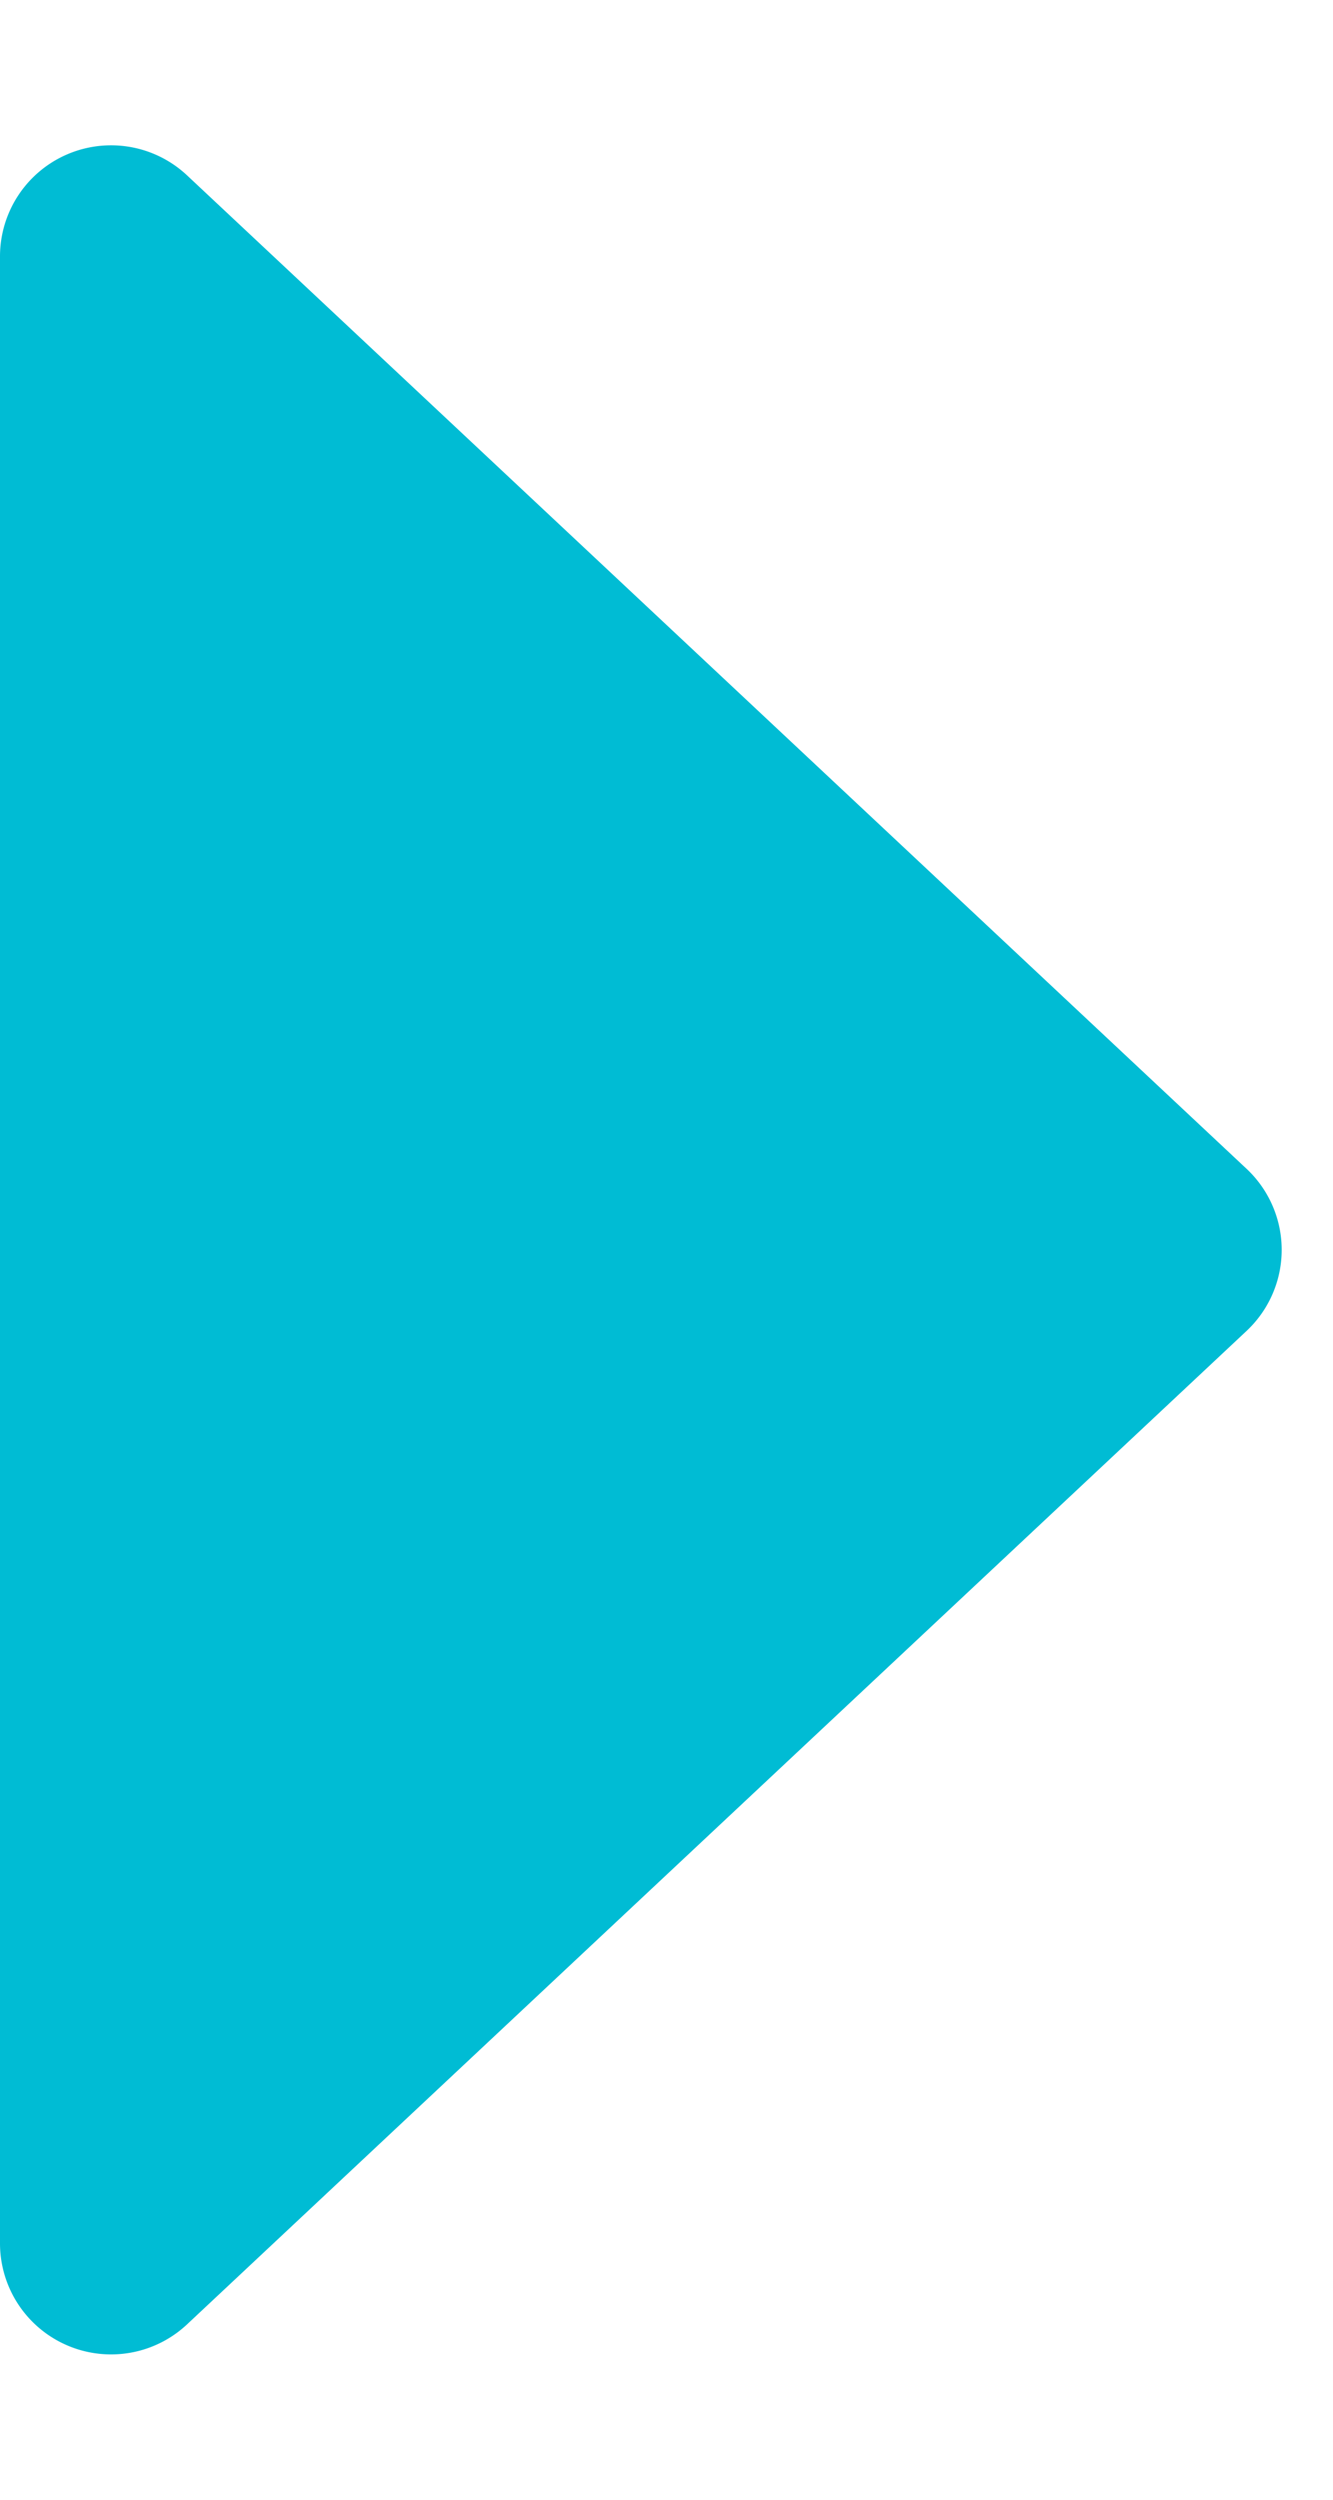
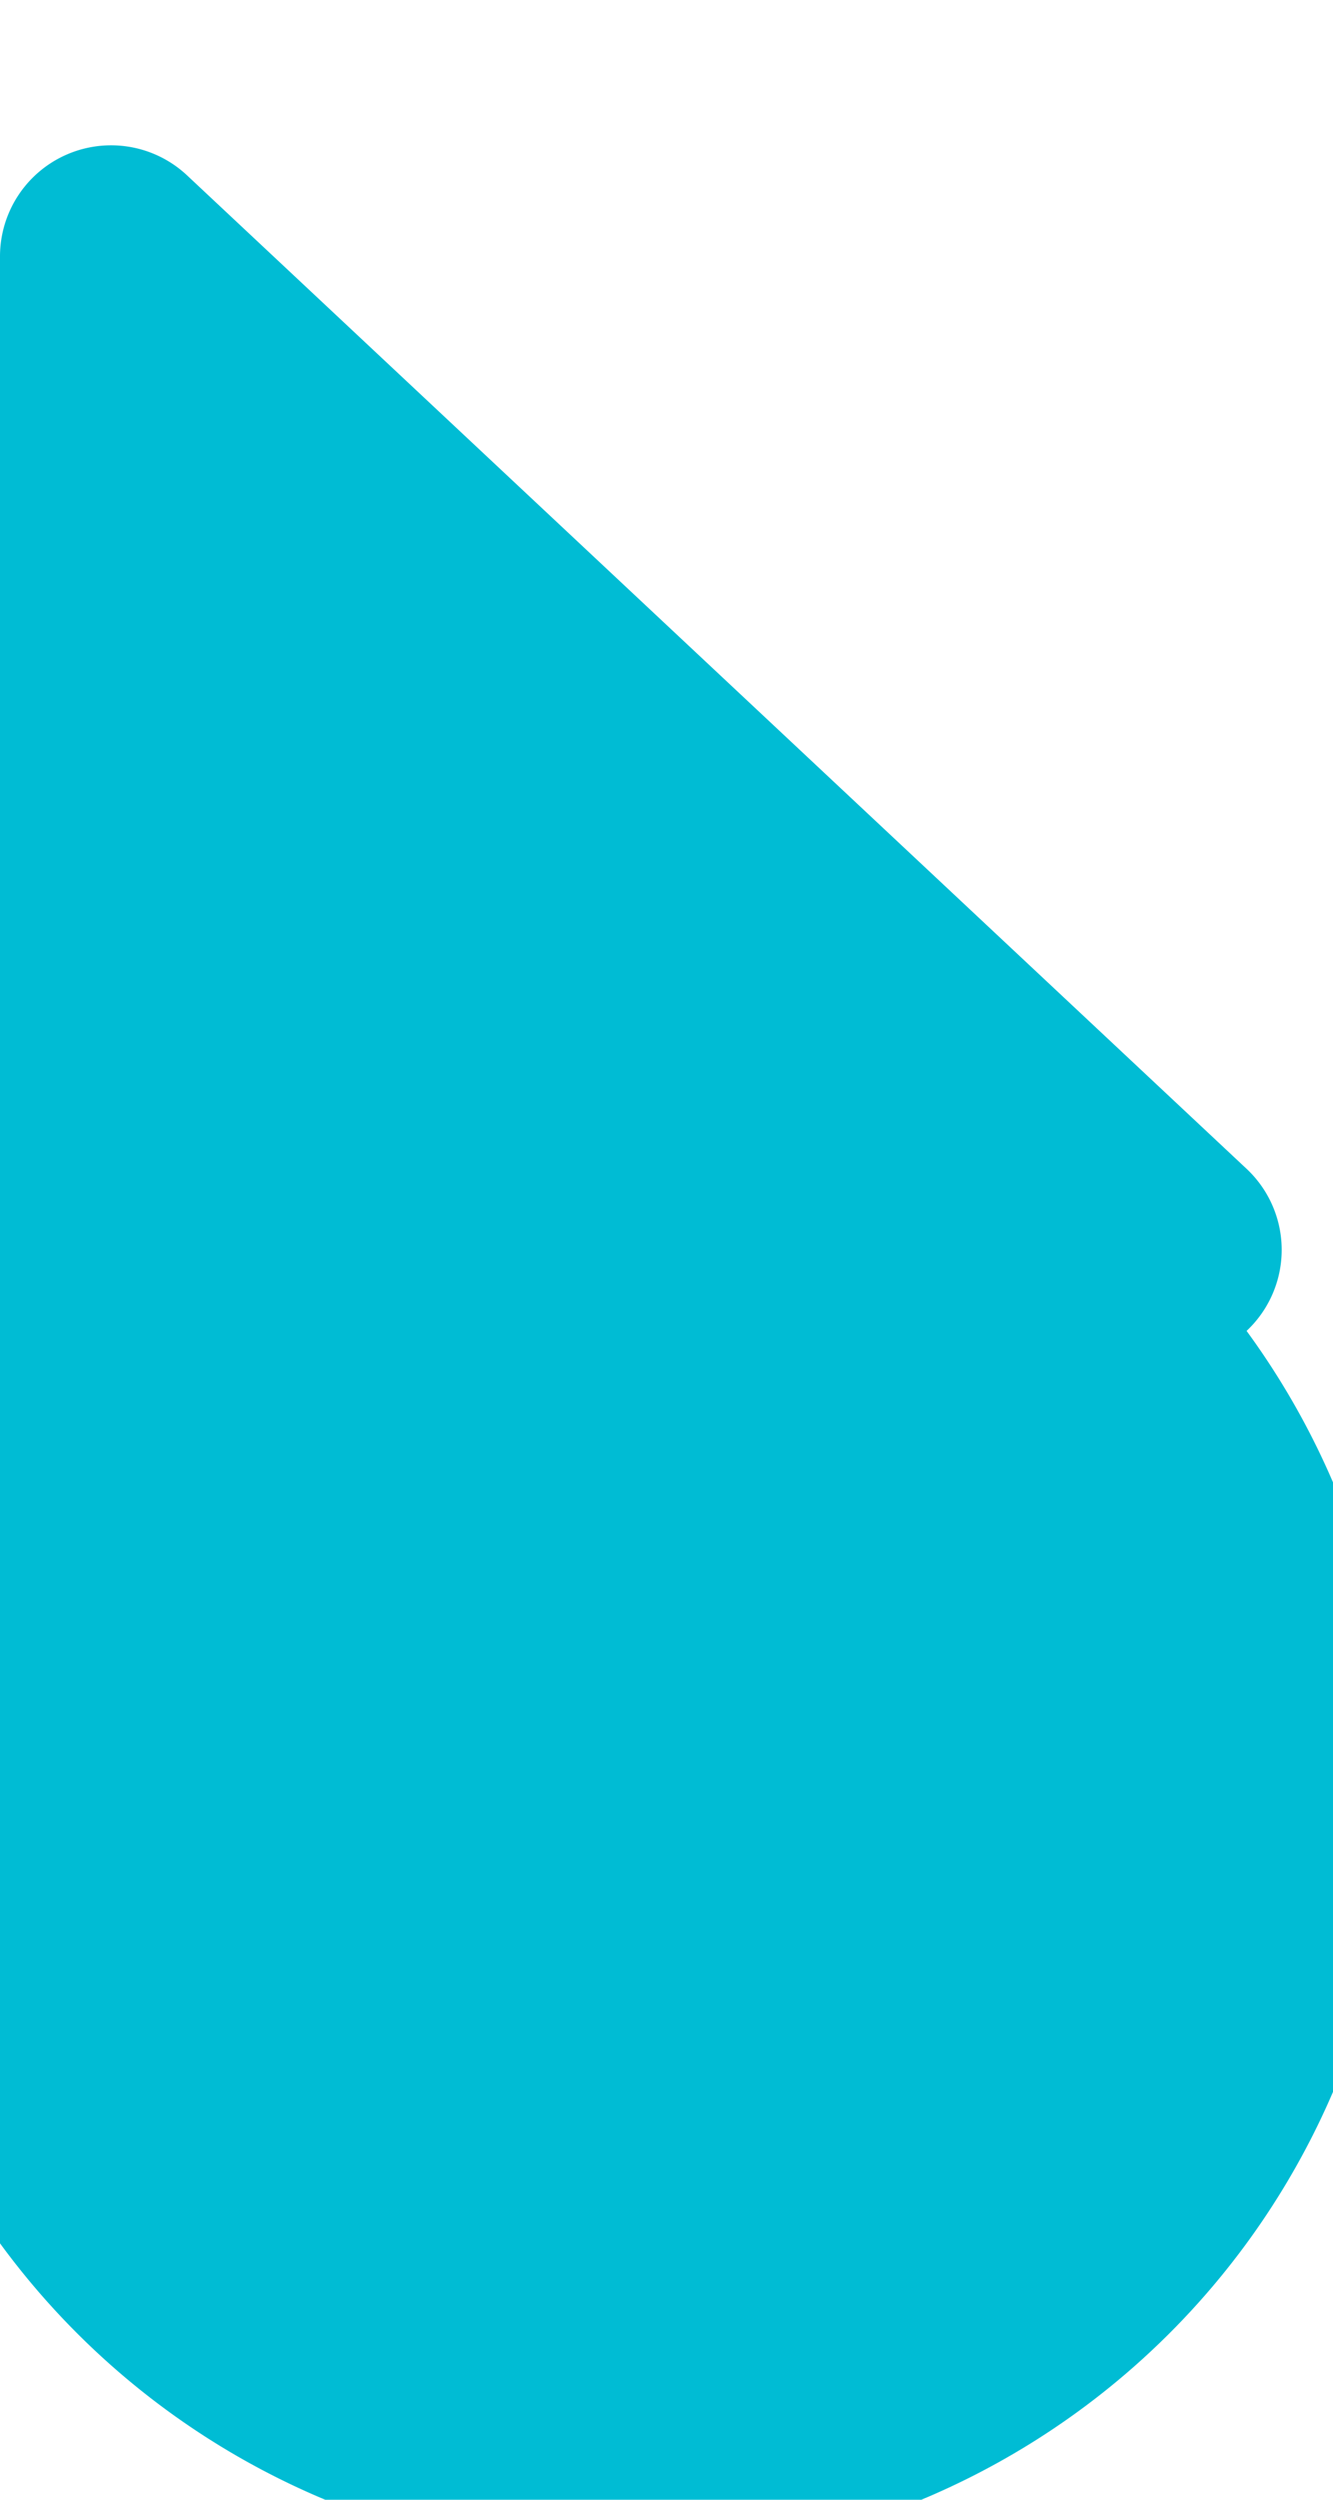
<svg xmlns="http://www.w3.org/2000/svg" width="24" height="45" viewBox="0 0 24 45">
-   <path id="多角形_1" data-name="多角形 1" d="M21.041,1.556a2,2,0,0,1,2.918,0L41.843,20.632A2,2,0,0,1,40.384,24H4.616a2,2,0,0,1-1.459-3.368Z" transform="translate(24) rotate(90)" fill="#00bcd4" />
+   <path id="多角形_1" data-name="多角形 1" d="M21.041,1.556a2,2,0,0,1,2.918,0A2,2,0,0,1,40.384,24H4.616a2,2,0,0,1-1.459-3.368Z" transform="translate(24) rotate(90)" fill="#00bcd4" />
</svg>